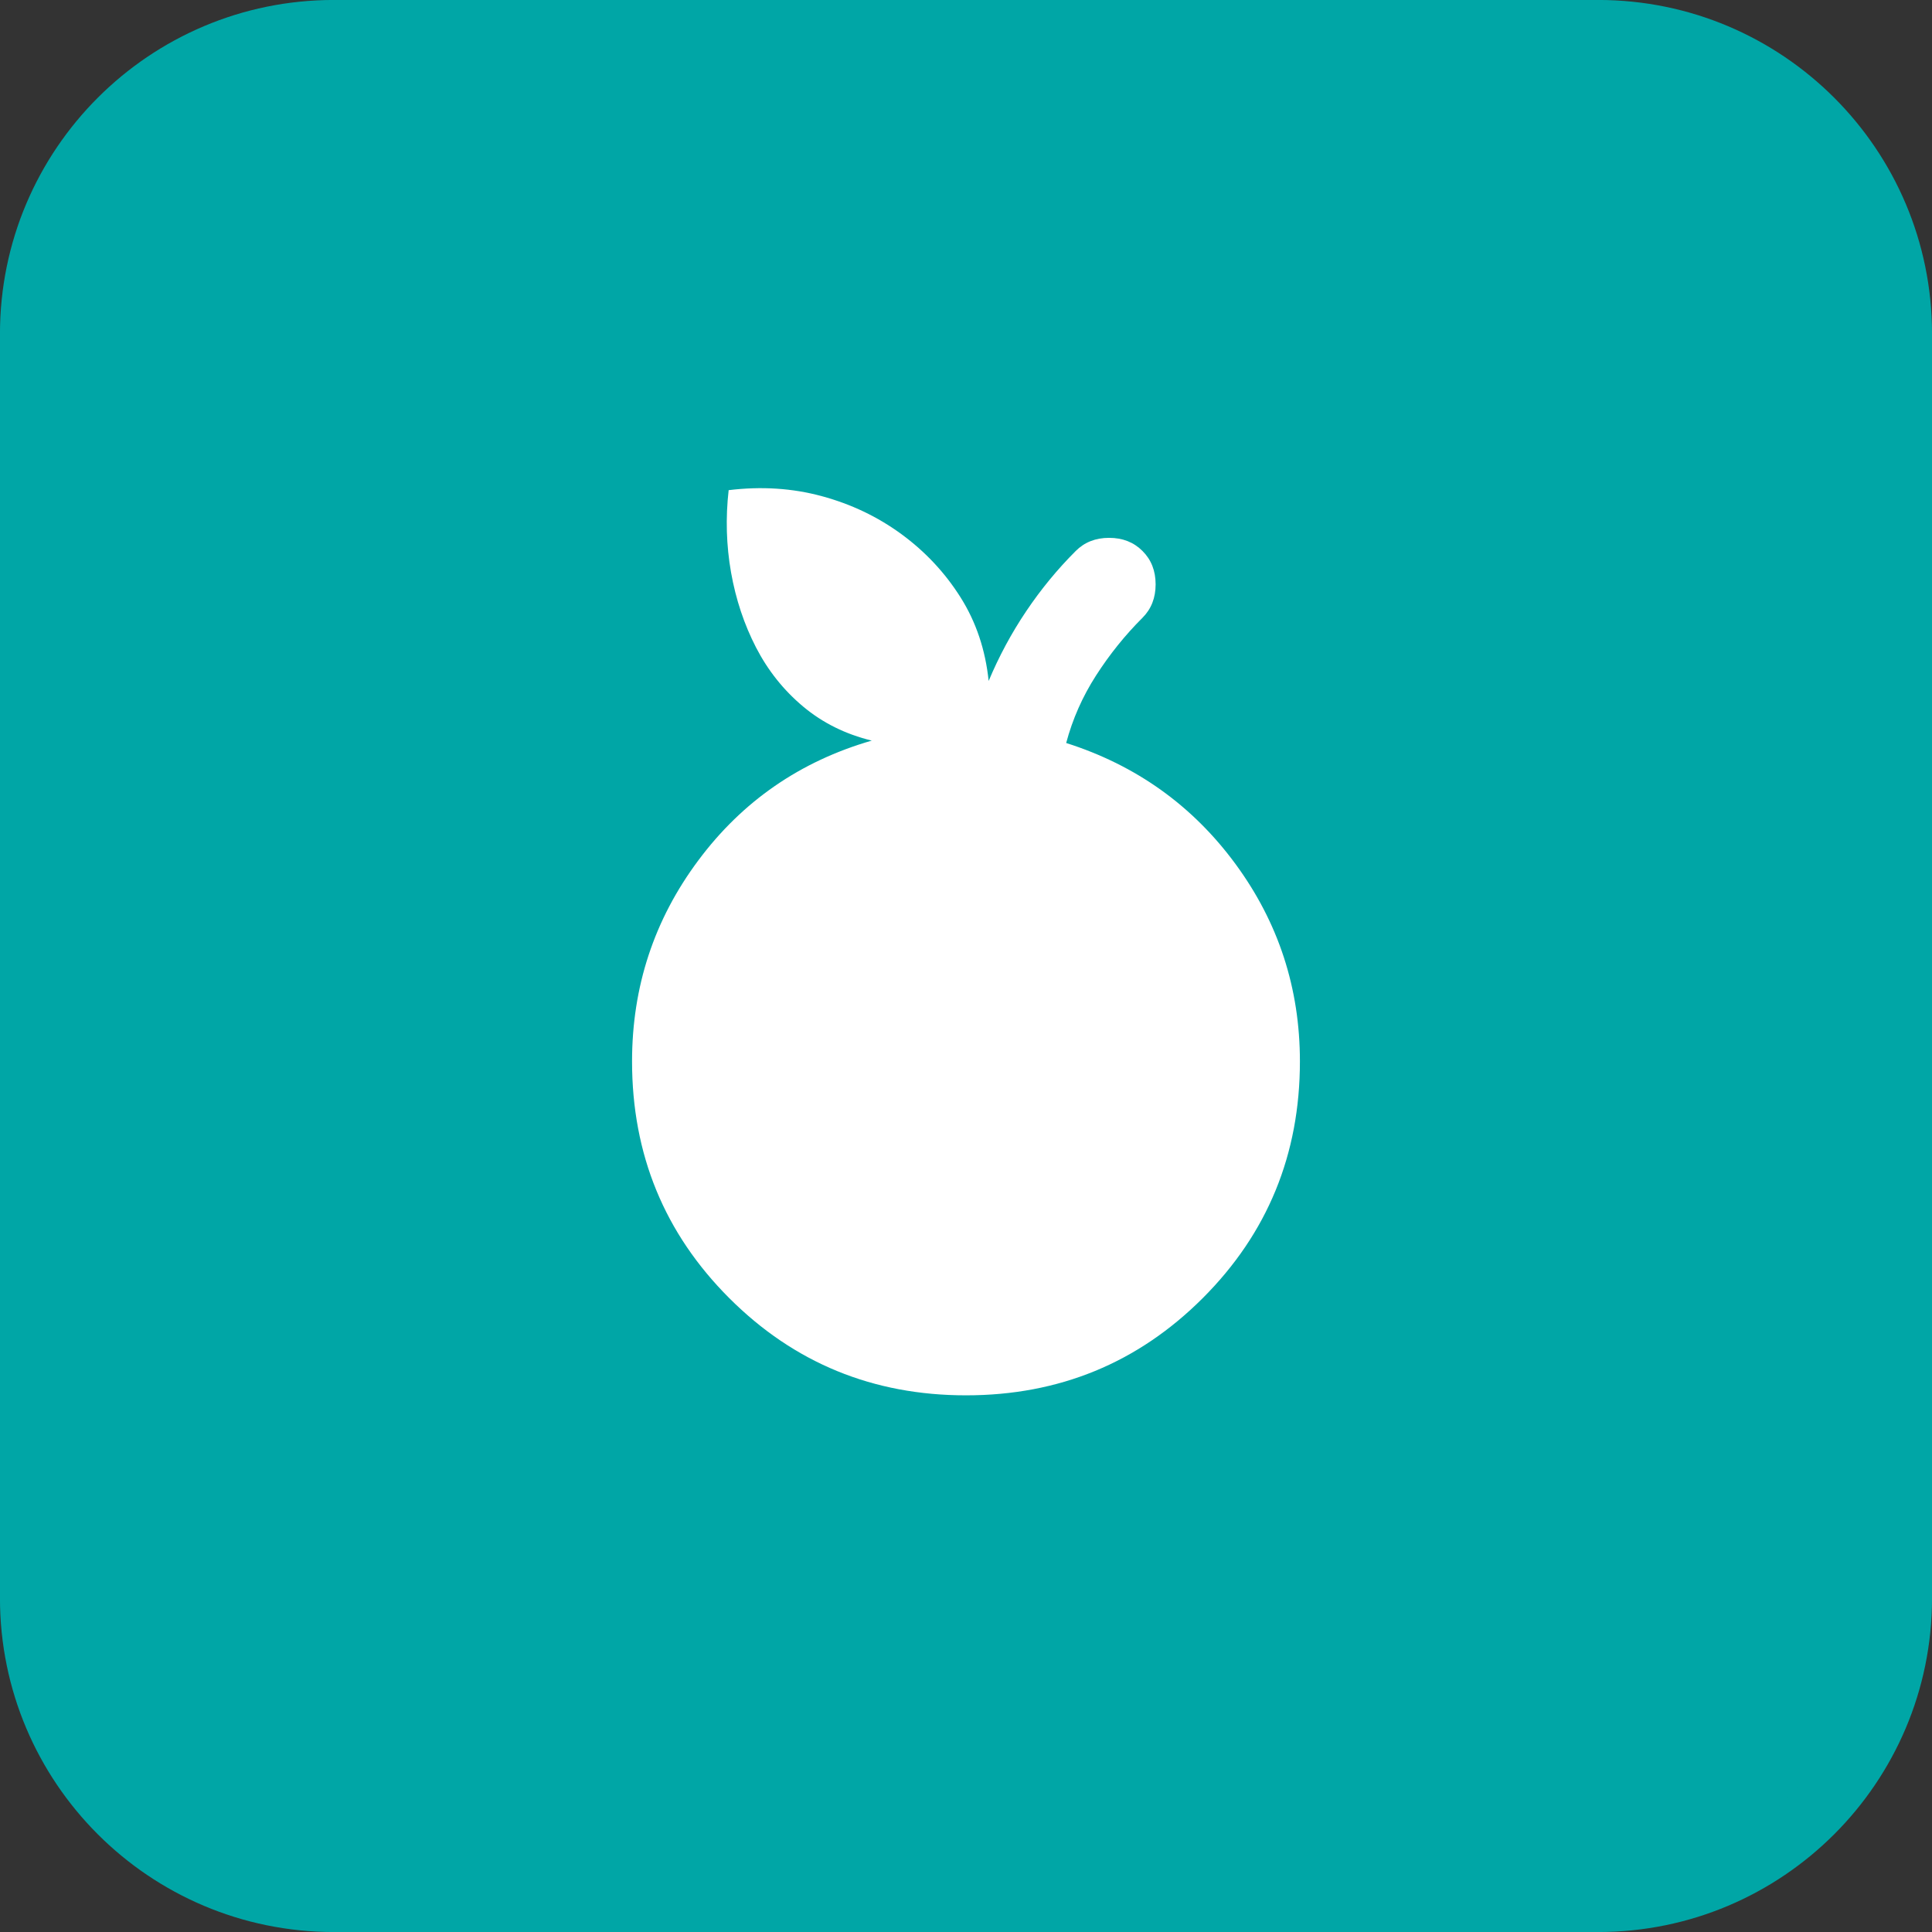
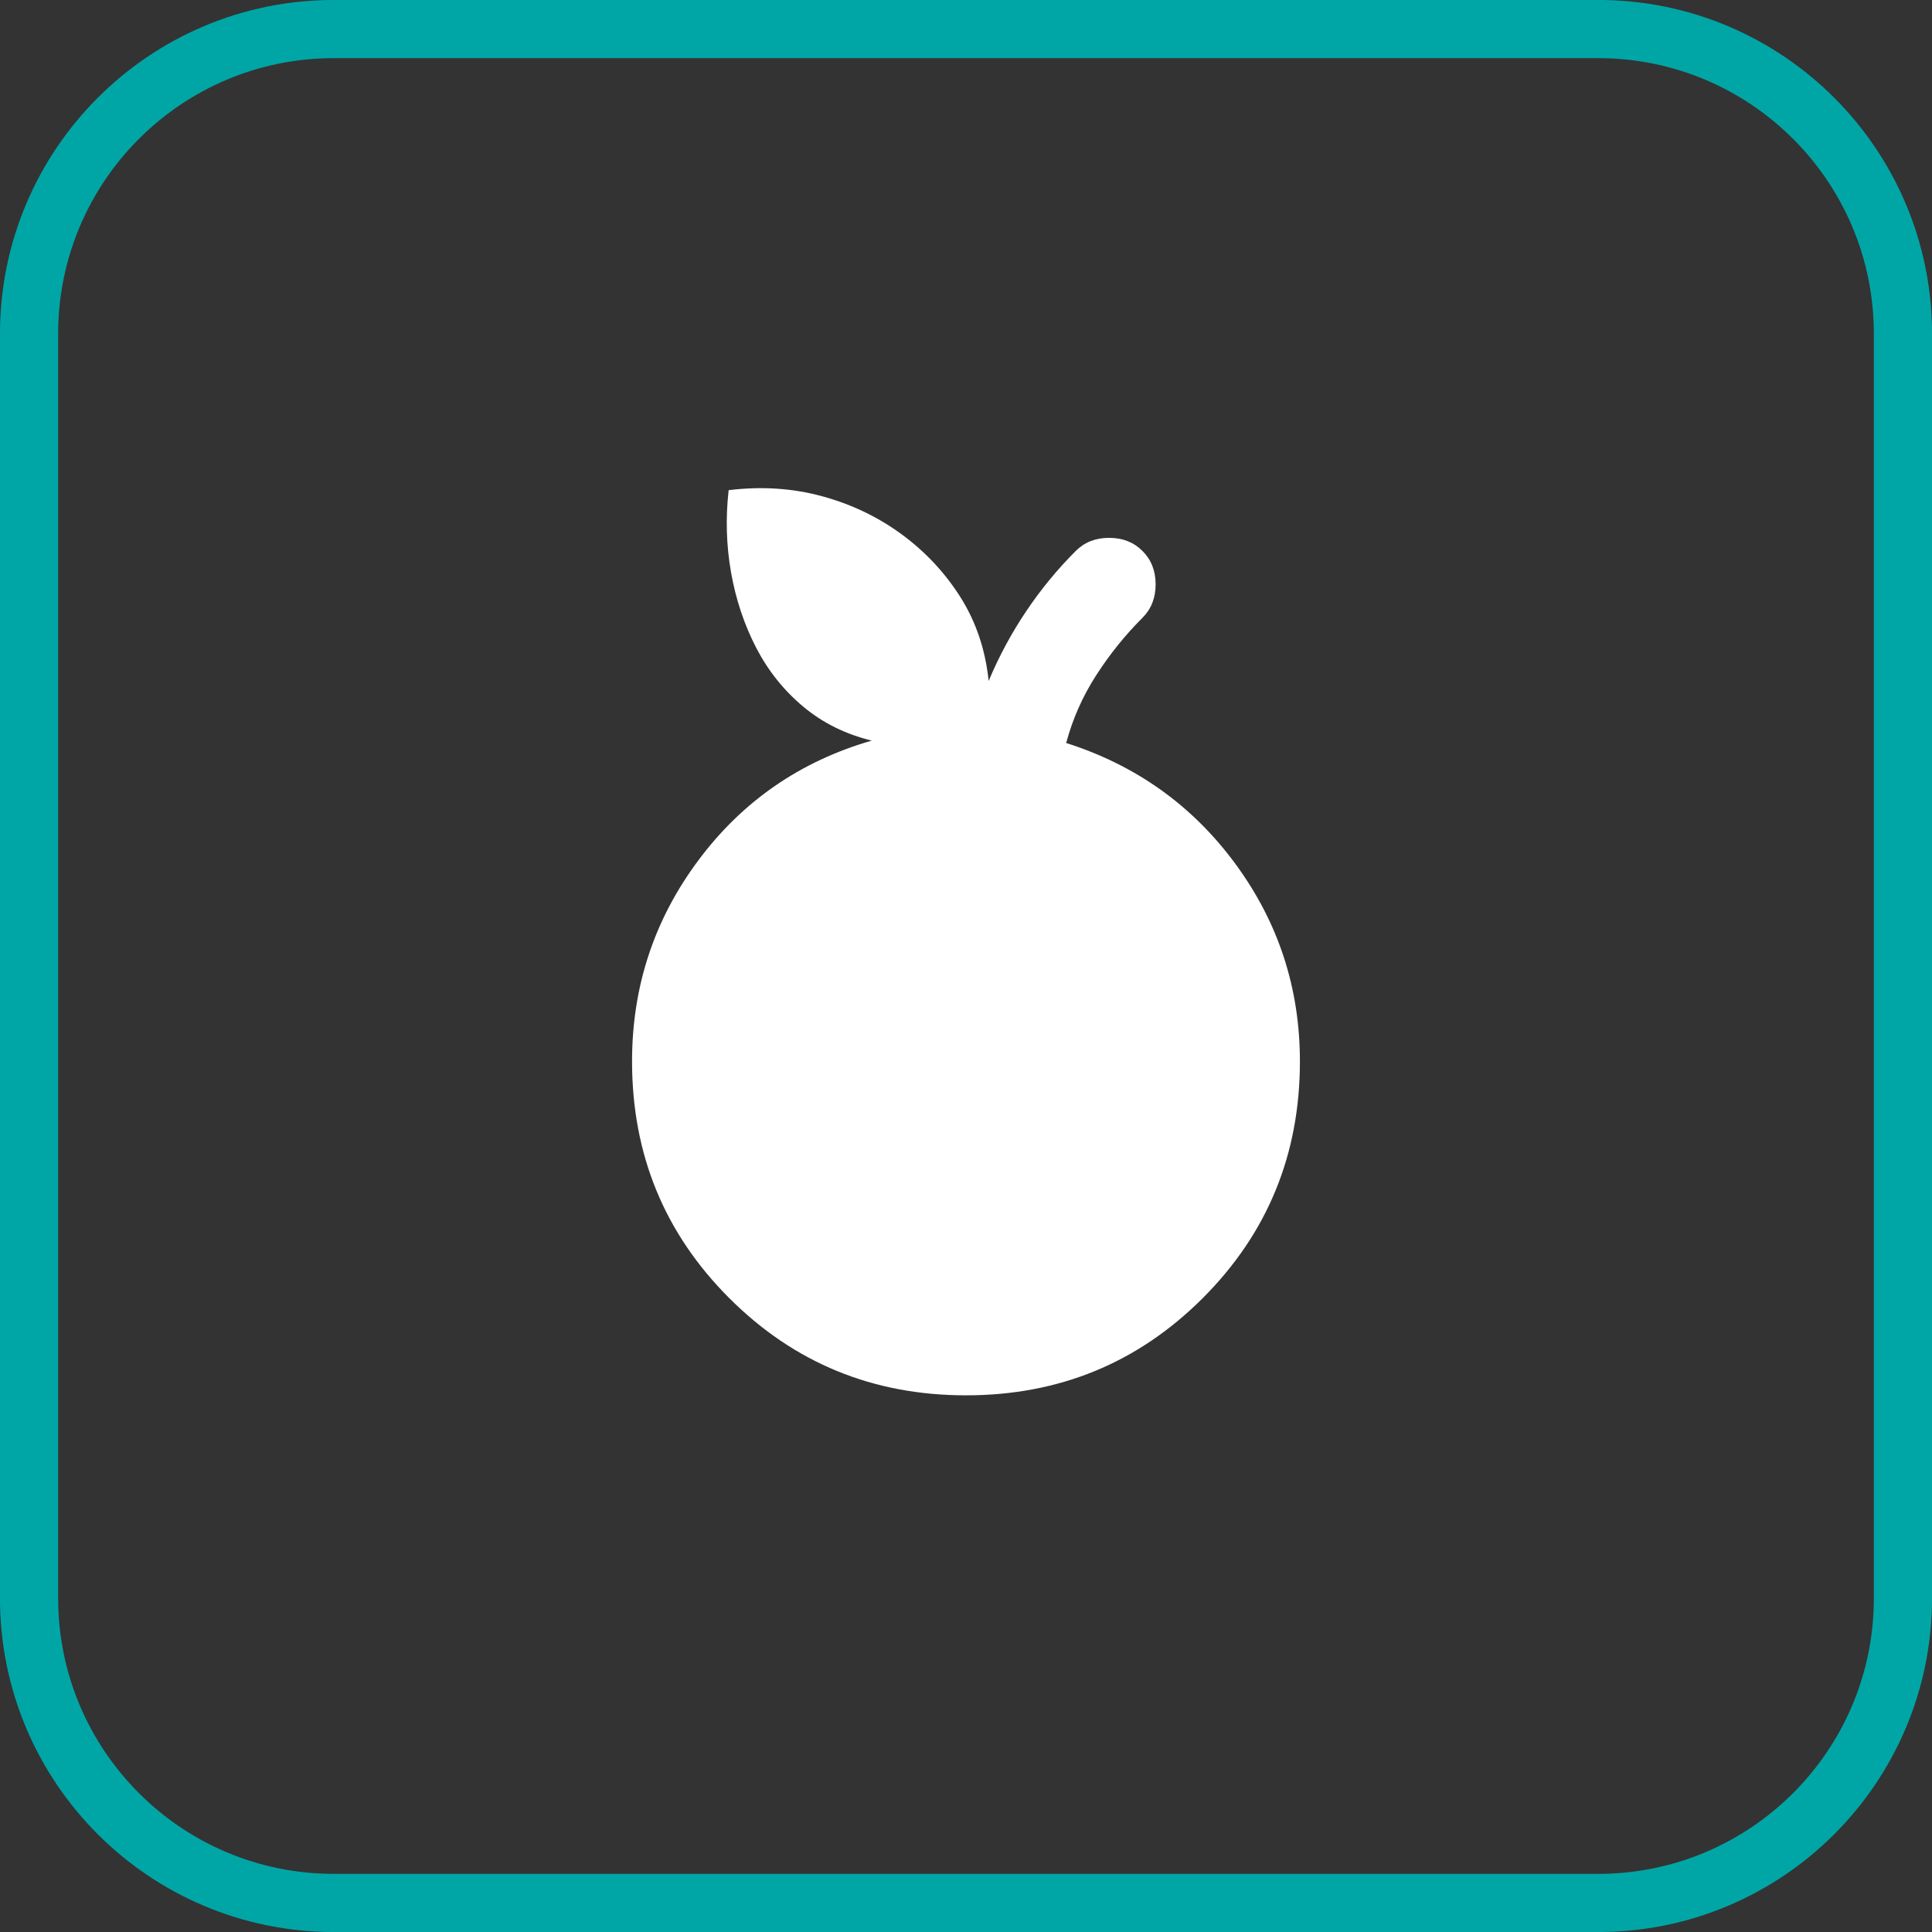
<svg xmlns="http://www.w3.org/2000/svg" width="54" height="54" viewBox="0 0 54 54" fill="none">
  <rect x="0" y="0" width="54" height="54" fill="#333333" stroke="none" />
-   <path d="M9.329 0.812H44.671C49.374 0.813 53.187 4.626 53.188 9.329V44.671C53.187 49.374 49.374 53.187 44.671 53.188H9.329C4.626 53.187 0.813 49.374 0.812 44.671V9.329C0.813 4.626 4.626 0.813 9.329 0.812Z" fill="#00A6A6" />
  <path d="M9.329 0.812H44.671C49.374 0.813 53.187 4.626 53.188 9.329V44.671C53.187 49.374 49.374 53.187 44.671 53.188H9.329C4.626 53.187 0.813 49.374 0.812 44.671V9.329C0.813 4.626 4.626 0.813 9.329 0.812Z" stroke="#00A6A6" stroke-width="1.626" />
  <path d="M27 39C24.4 39 22.194 38.094 20.383 36.283C18.572 34.472 17.666 32.267 17.666 29.666C17.666 27.578 18.283 25.705 19.517 24.05C20.75 22.394 22.366 21.278 24.366 20.7C23.633 20.522 22.994 20.205 22.45 19.75C21.905 19.294 21.466 18.744 21.133 18.1C20.8 17.455 20.567 16.755 20.433 16C20.3 15.244 20.278 14.478 20.366 13.7C21.278 13.589 22.144 13.644 22.966 13.867C23.789 14.089 24.533 14.444 25.2 14.933C25.866 15.422 26.416 16.011 26.85 16.7C27.283 17.389 27.544 18.166 27.633 19.033C27.922 18.344 28.272 17.694 28.683 17.083C29.094 16.472 29.555 15.911 30.067 15.4C30.311 15.155 30.622 15.033 31 15.033C31.378 15.033 31.689 15.155 31.933 15.4C32.178 15.644 32.3 15.955 32.3 16.333C32.3 16.711 32.178 17.022 31.933 17.267C31.444 17.755 31.011 18.294 30.633 18.883C30.255 19.472 29.978 20.1 29.8 20.767C31.755 21.389 33.333 22.517 34.533 24.15C35.733 25.783 36.333 27.622 36.333 29.666C36.333 32.267 35.428 34.472 33.617 36.283C31.805 38.094 29.6 39 27 39Z" fill="white" />
</svg>